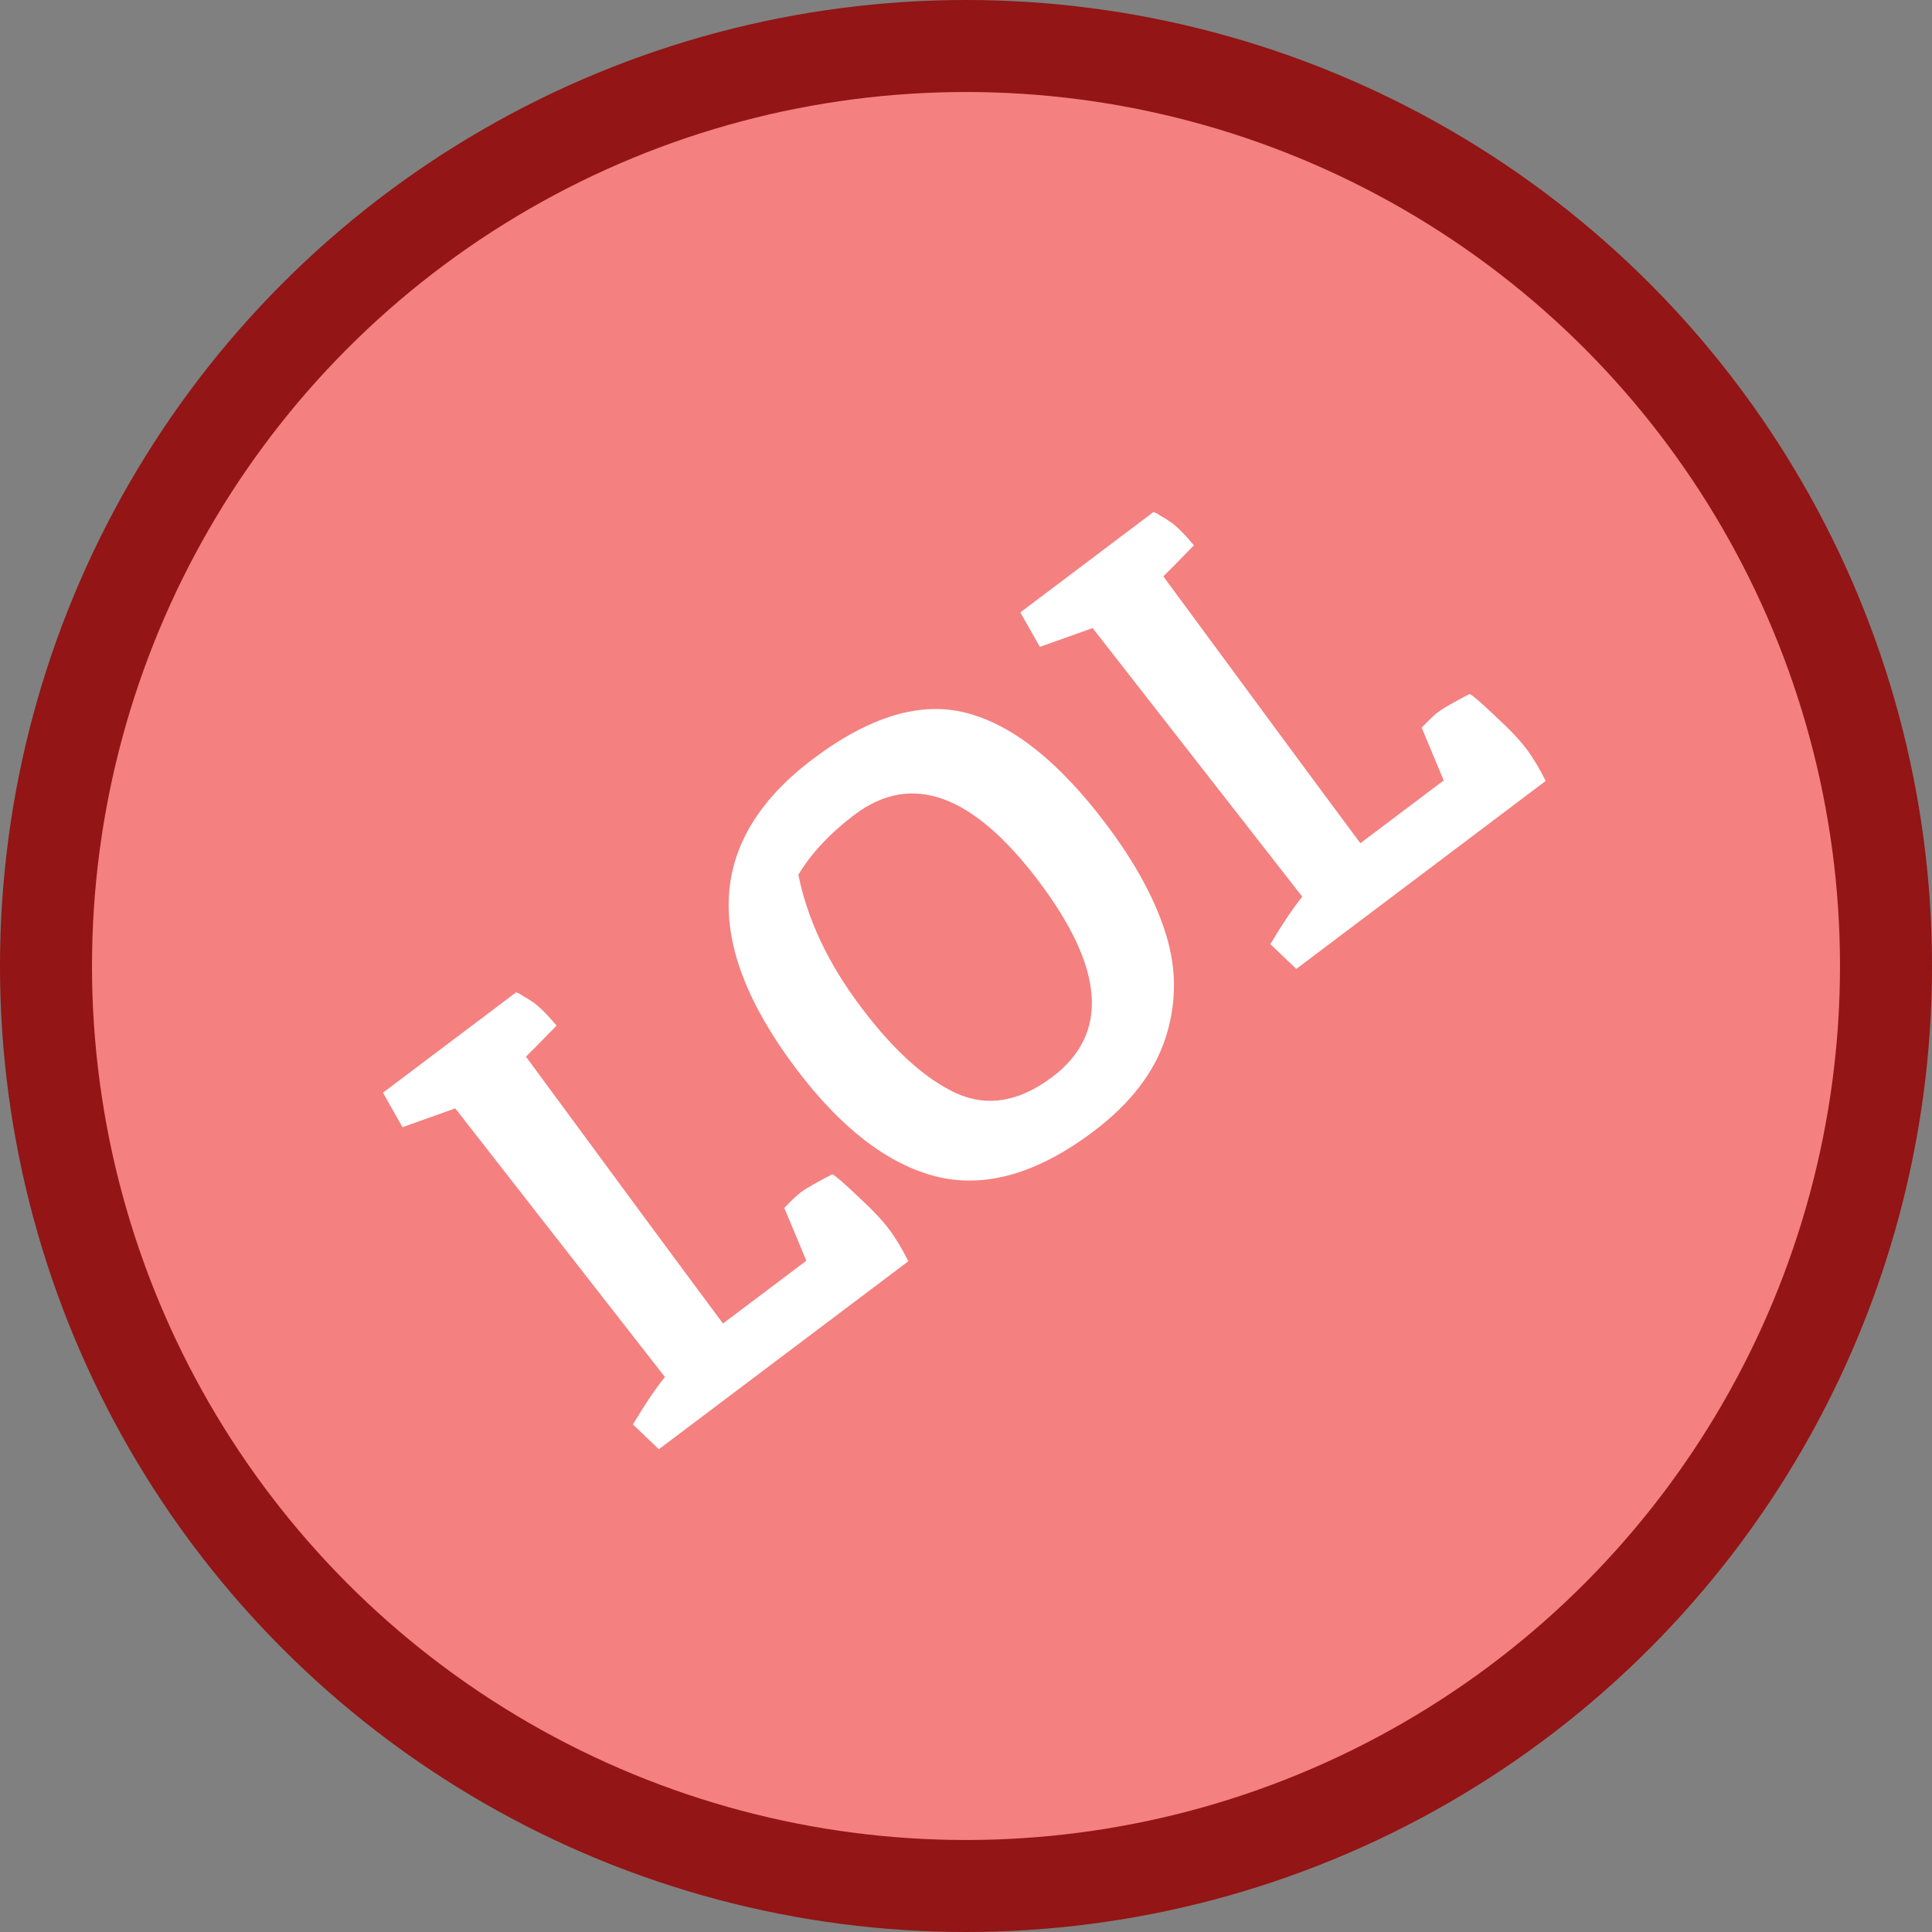
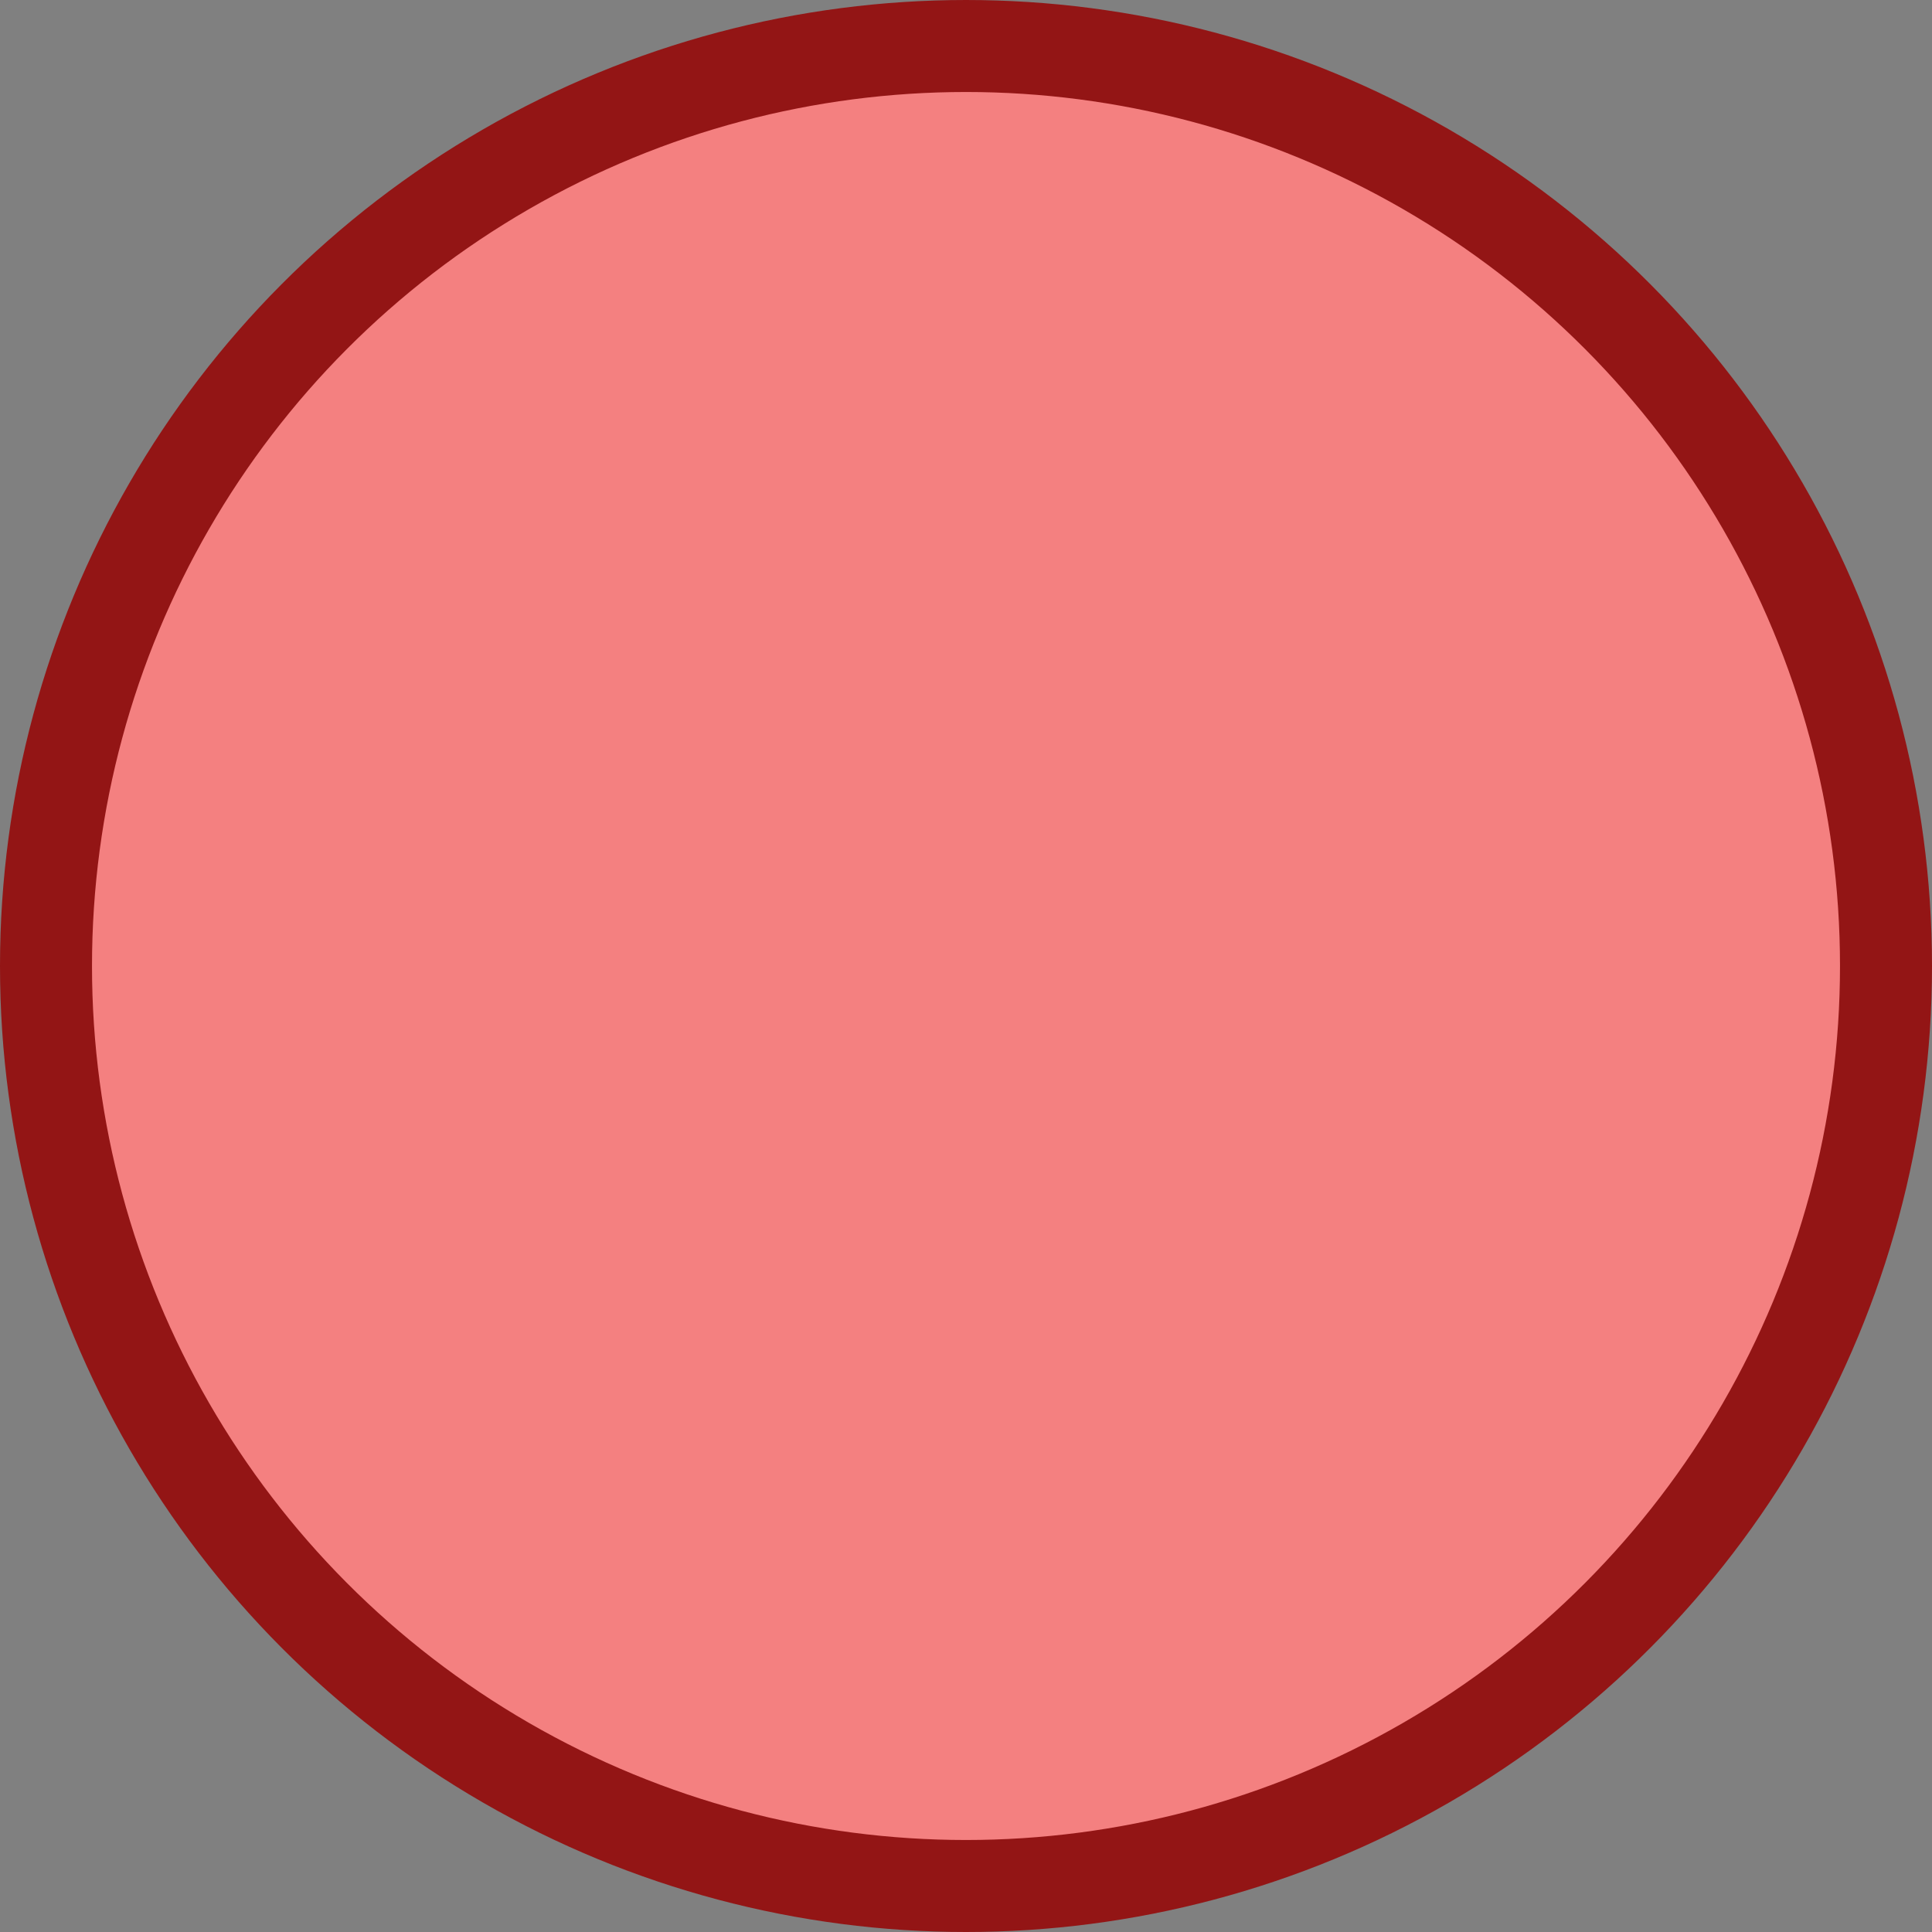
<svg xmlns="http://www.w3.org/2000/svg" width="42" height="42" viewBox="0 0 42 42" fill="none">
  <rect x="0" y="0" width="42" height="42" fill="#808080" stroke="none" />
  <circle cx="21" cy="21" r="20" fill="#F48080" stroke="#931515" stroke-width="2" />
-   <path d="M17.05 26.26C17.206 26.095 17.329 25.979 17.419 25.912C17.516 25.839 17.74 25.711 18.093 25.527C18.168 25.564 18.352 25.723 18.645 26.004C18.947 26.28 19.173 26.518 19.325 26.72C19.471 26.913 19.611 27.146 19.746 27.419L14.323 31.505L13.759 30.966C14.012 30.542 14.244 30.198 14.454 29.934C14.438 29.912 12.918 27.965 9.897 24.095L8.75 24.504L8.325 23.754L11.232 21.564C11.225 21.569 11.23 21.577 11.249 21.586C11.275 21.59 11.315 21.612 11.37 21.653C11.426 21.681 11.49 21.72 11.563 21.77C11.698 21.856 11.876 22.031 12.099 22.295C11.764 22.641 11.542 22.867 11.434 22.971C13.342 25.566 14.77 27.499 15.717 28.772L17.529 27.407L17.05 26.26ZM22.877 23.412C24.114 22.48 24.016 21.063 22.584 19.162C21.152 17.262 19.817 16.777 18.579 17.71C18.043 18.114 17.635 18.55 17.356 19.017C17.552 19.991 18.007 20.952 18.721 21.898C19.428 22.837 20.12 23.461 20.797 23.77C21.468 24.07 22.161 23.951 22.877 23.412ZM17.67 16.502C18.914 15.564 20.037 15.232 21.038 15.506C22.034 15.773 23.037 16.577 24.048 17.919C24.683 18.761 25.117 19.562 25.35 20.321C25.583 21.08 25.578 21.832 25.333 22.578C25.088 23.323 24.567 23.996 23.77 24.597C22.555 25.513 21.416 25.839 20.353 25.577C19.298 25.308 18.281 24.526 17.304 23.229C15.237 20.486 15.359 18.244 17.67 16.502ZM30.906 15.819C31.062 15.654 31.185 15.538 31.275 15.471C31.372 15.398 31.596 15.269 31.949 15.086C32.023 15.123 32.208 15.282 32.501 15.563C32.803 15.839 33.029 16.077 33.181 16.278C33.327 16.472 33.467 16.705 33.602 16.977L28.18 21.064L27.616 20.525C27.868 20.1 28.1 19.756 28.31 19.493C28.294 19.47 26.774 17.524 23.753 13.654L22.606 14.062L22.181 13.313L25.088 11.122C25.081 11.128 25.086 11.135 25.105 11.145C25.131 11.148 25.171 11.171 25.226 11.212C25.282 11.239 25.346 11.279 25.419 11.329C25.554 11.414 25.732 11.589 25.955 11.854C25.62 12.2 25.398 12.425 25.29 12.53C27.198 15.124 28.626 17.058 29.573 18.331L31.385 16.966L30.906 15.819Z" fill="white" />
</svg>